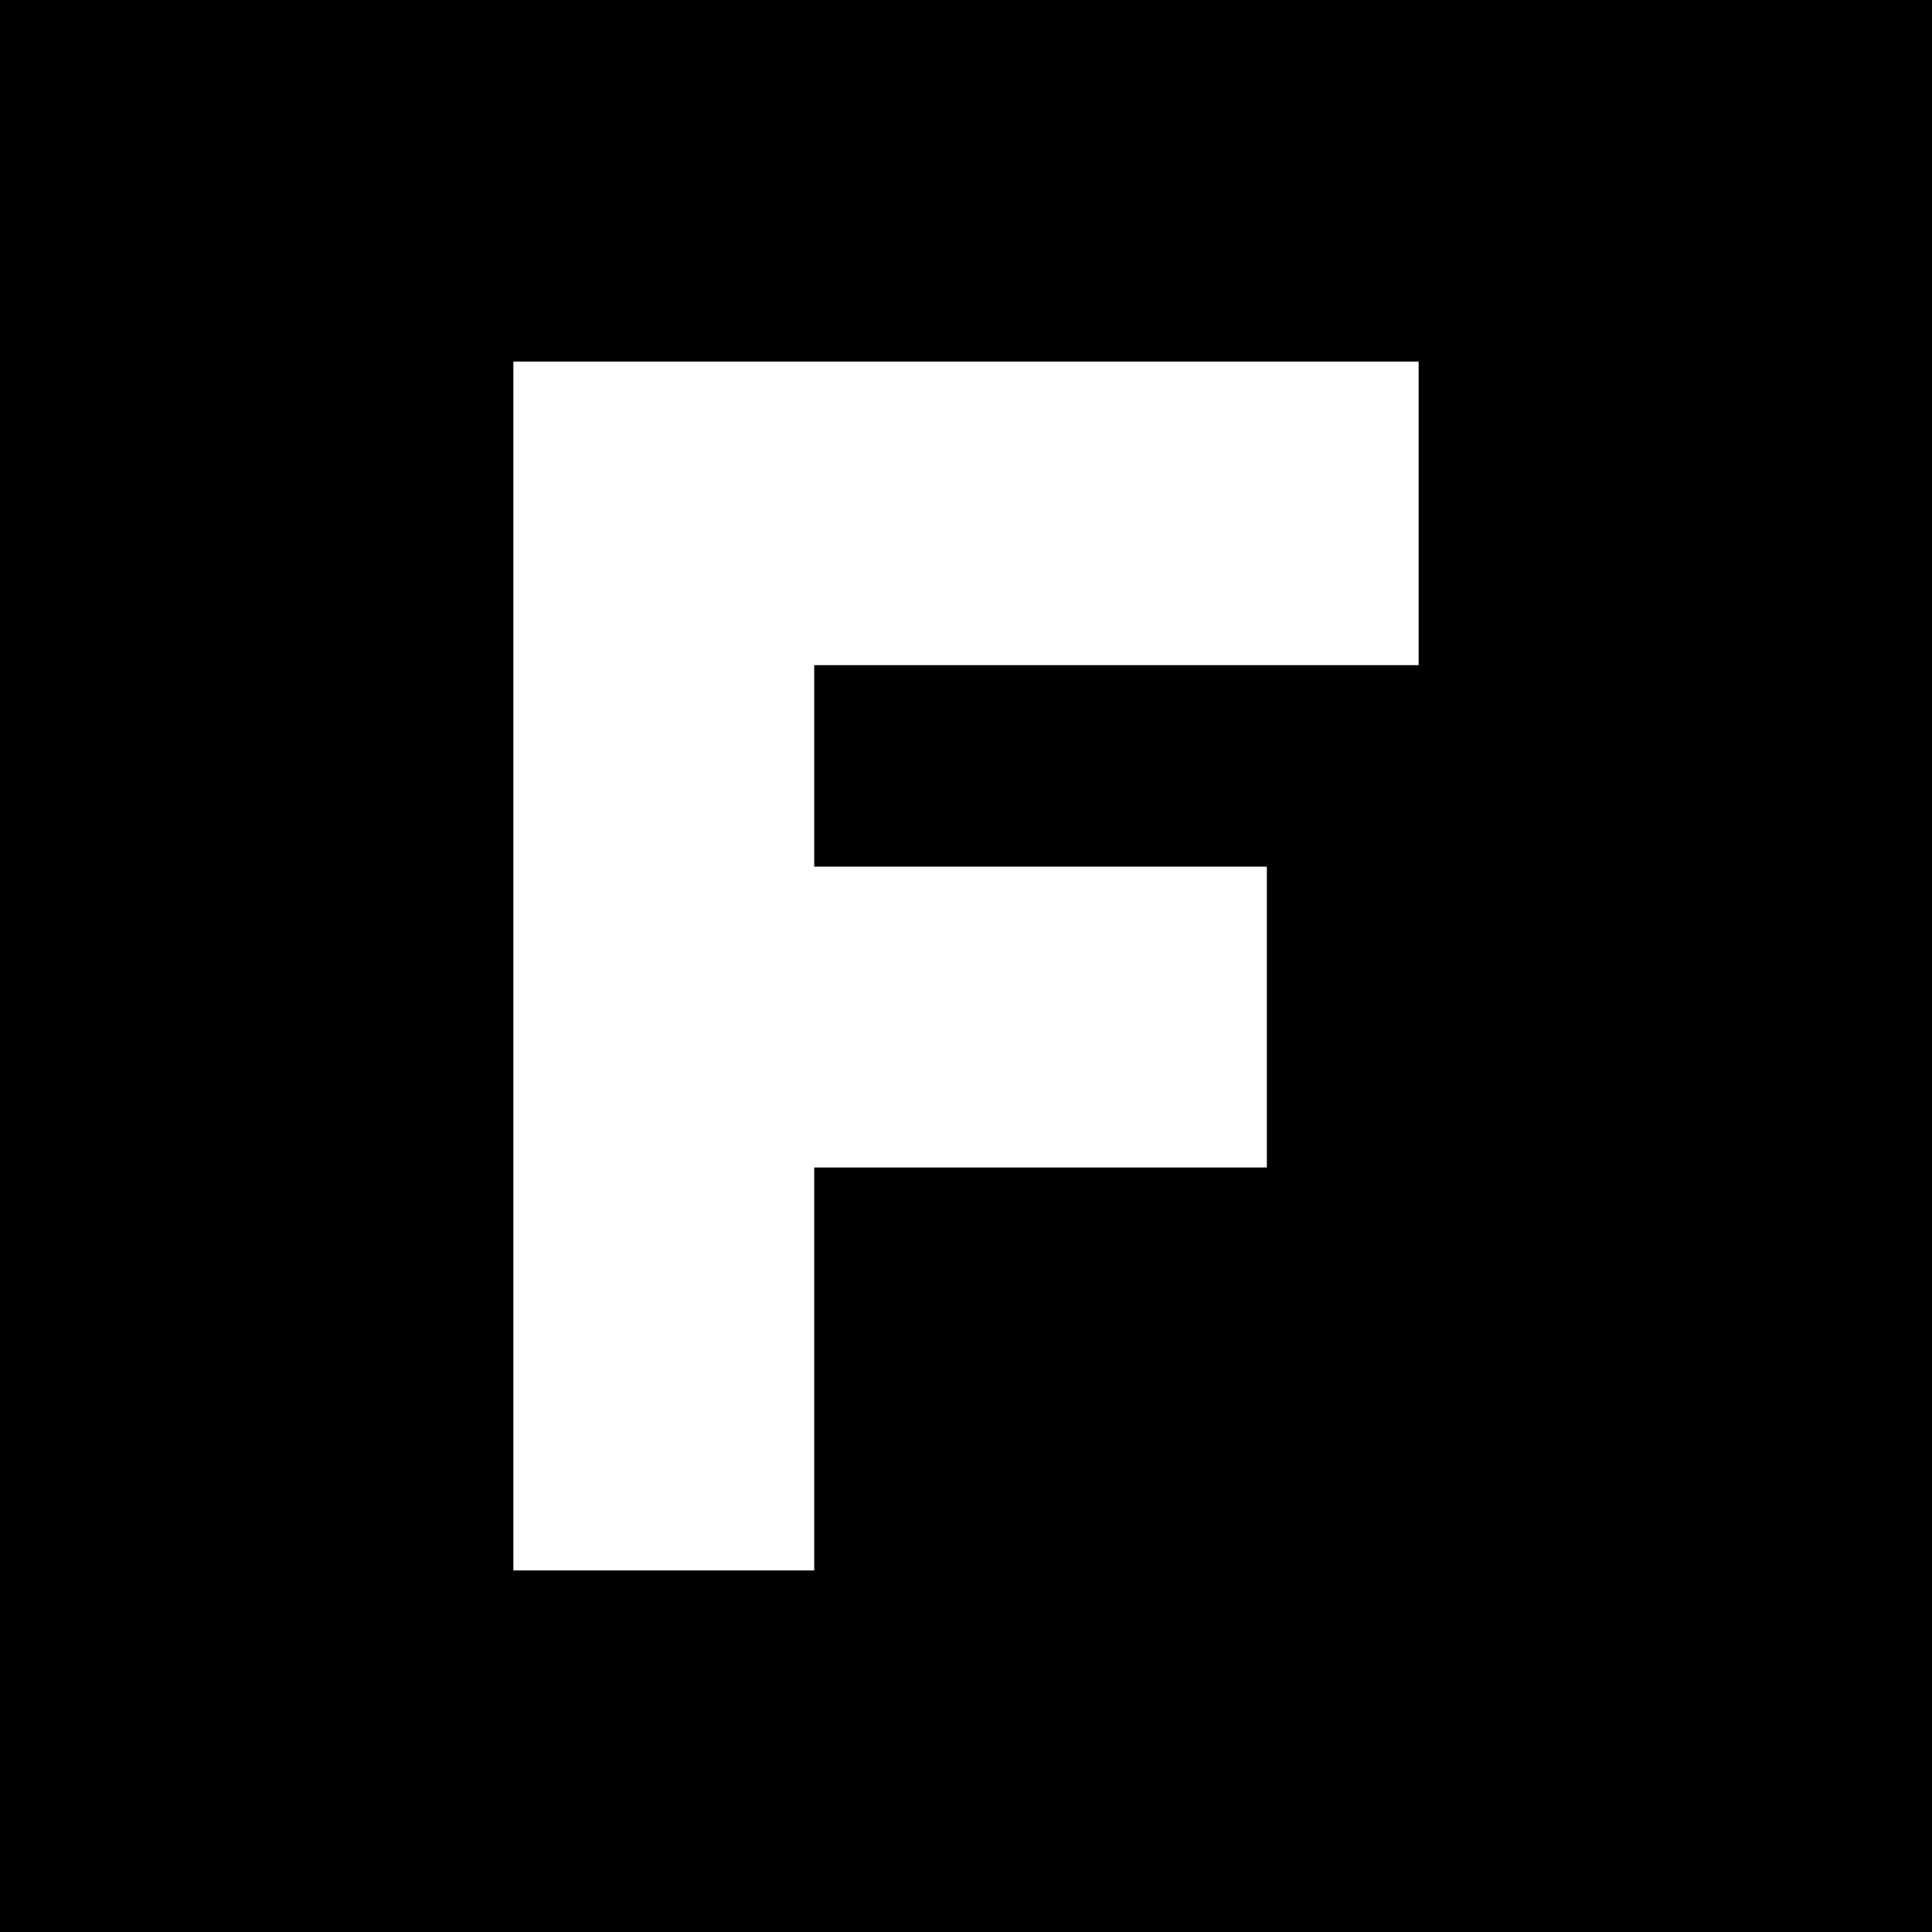
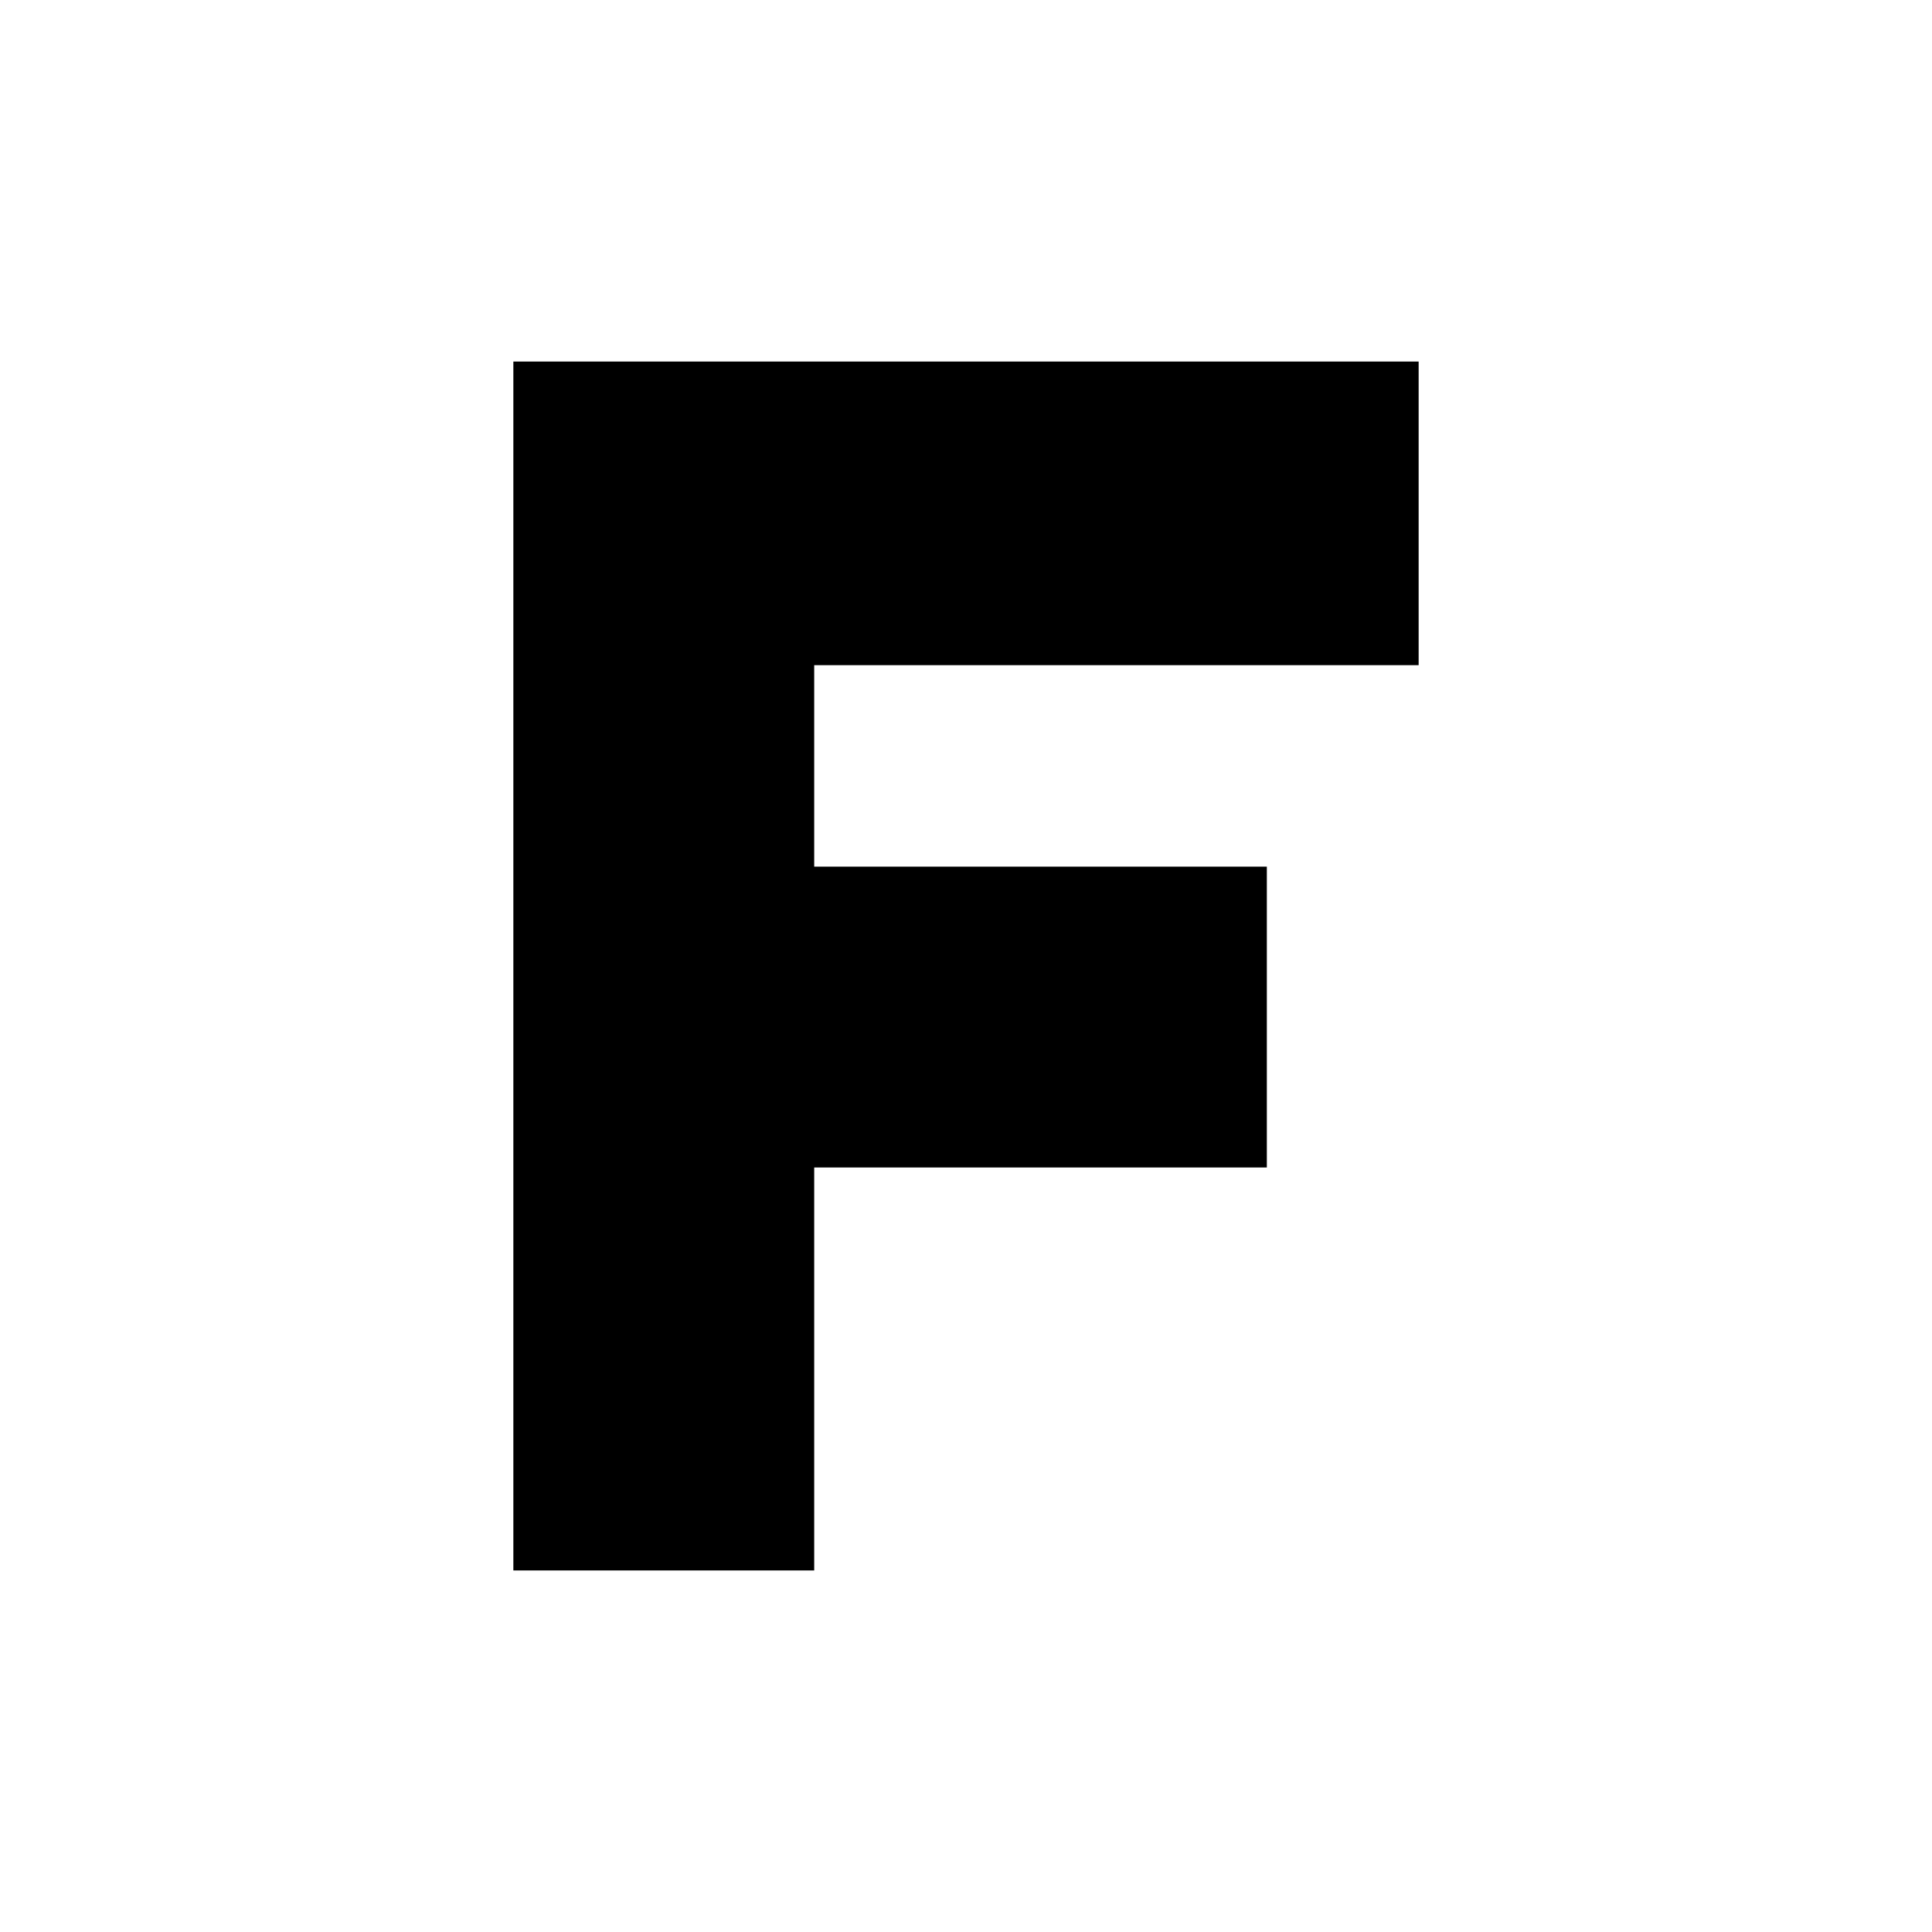
<svg xmlns="http://www.w3.org/2000/svg" version="1.0" width="700pt" height="700pt" viewBox="0 0 700 700" preserveAspectRatio="xMidYMid meet">
  <g transform="translate(0,700) scale(0.1,-0.1)" fill="#000000" stroke="none">
-     <path d="M0 3500 l0 -3500 3500 0 3500 0 0 3500 0 3500 -3500 0 -3500 0 0 -3500z m5140 1640 l0 -550 -1095 0 -1095 0 0 -365 0 -365 820 0 820 0 0 -545 0 -545 -820 0 -820 0 0 -730 0 -730 -545 0 -545 0 0 2190 0 2190 1640 0 1640 0 0 -550z" />
+     <path d="M0 3500 z m5140 1640 l0 -550 -1095 0 -1095 0 0 -365 0 -365 820 0 820 0 0 -545 0 -545 -820 0 -820 0 0 -730 0 -730 -545 0 -545 0 0 2190 0 2190 1640 0 1640 0 0 -550z" />
  </g>
</svg>